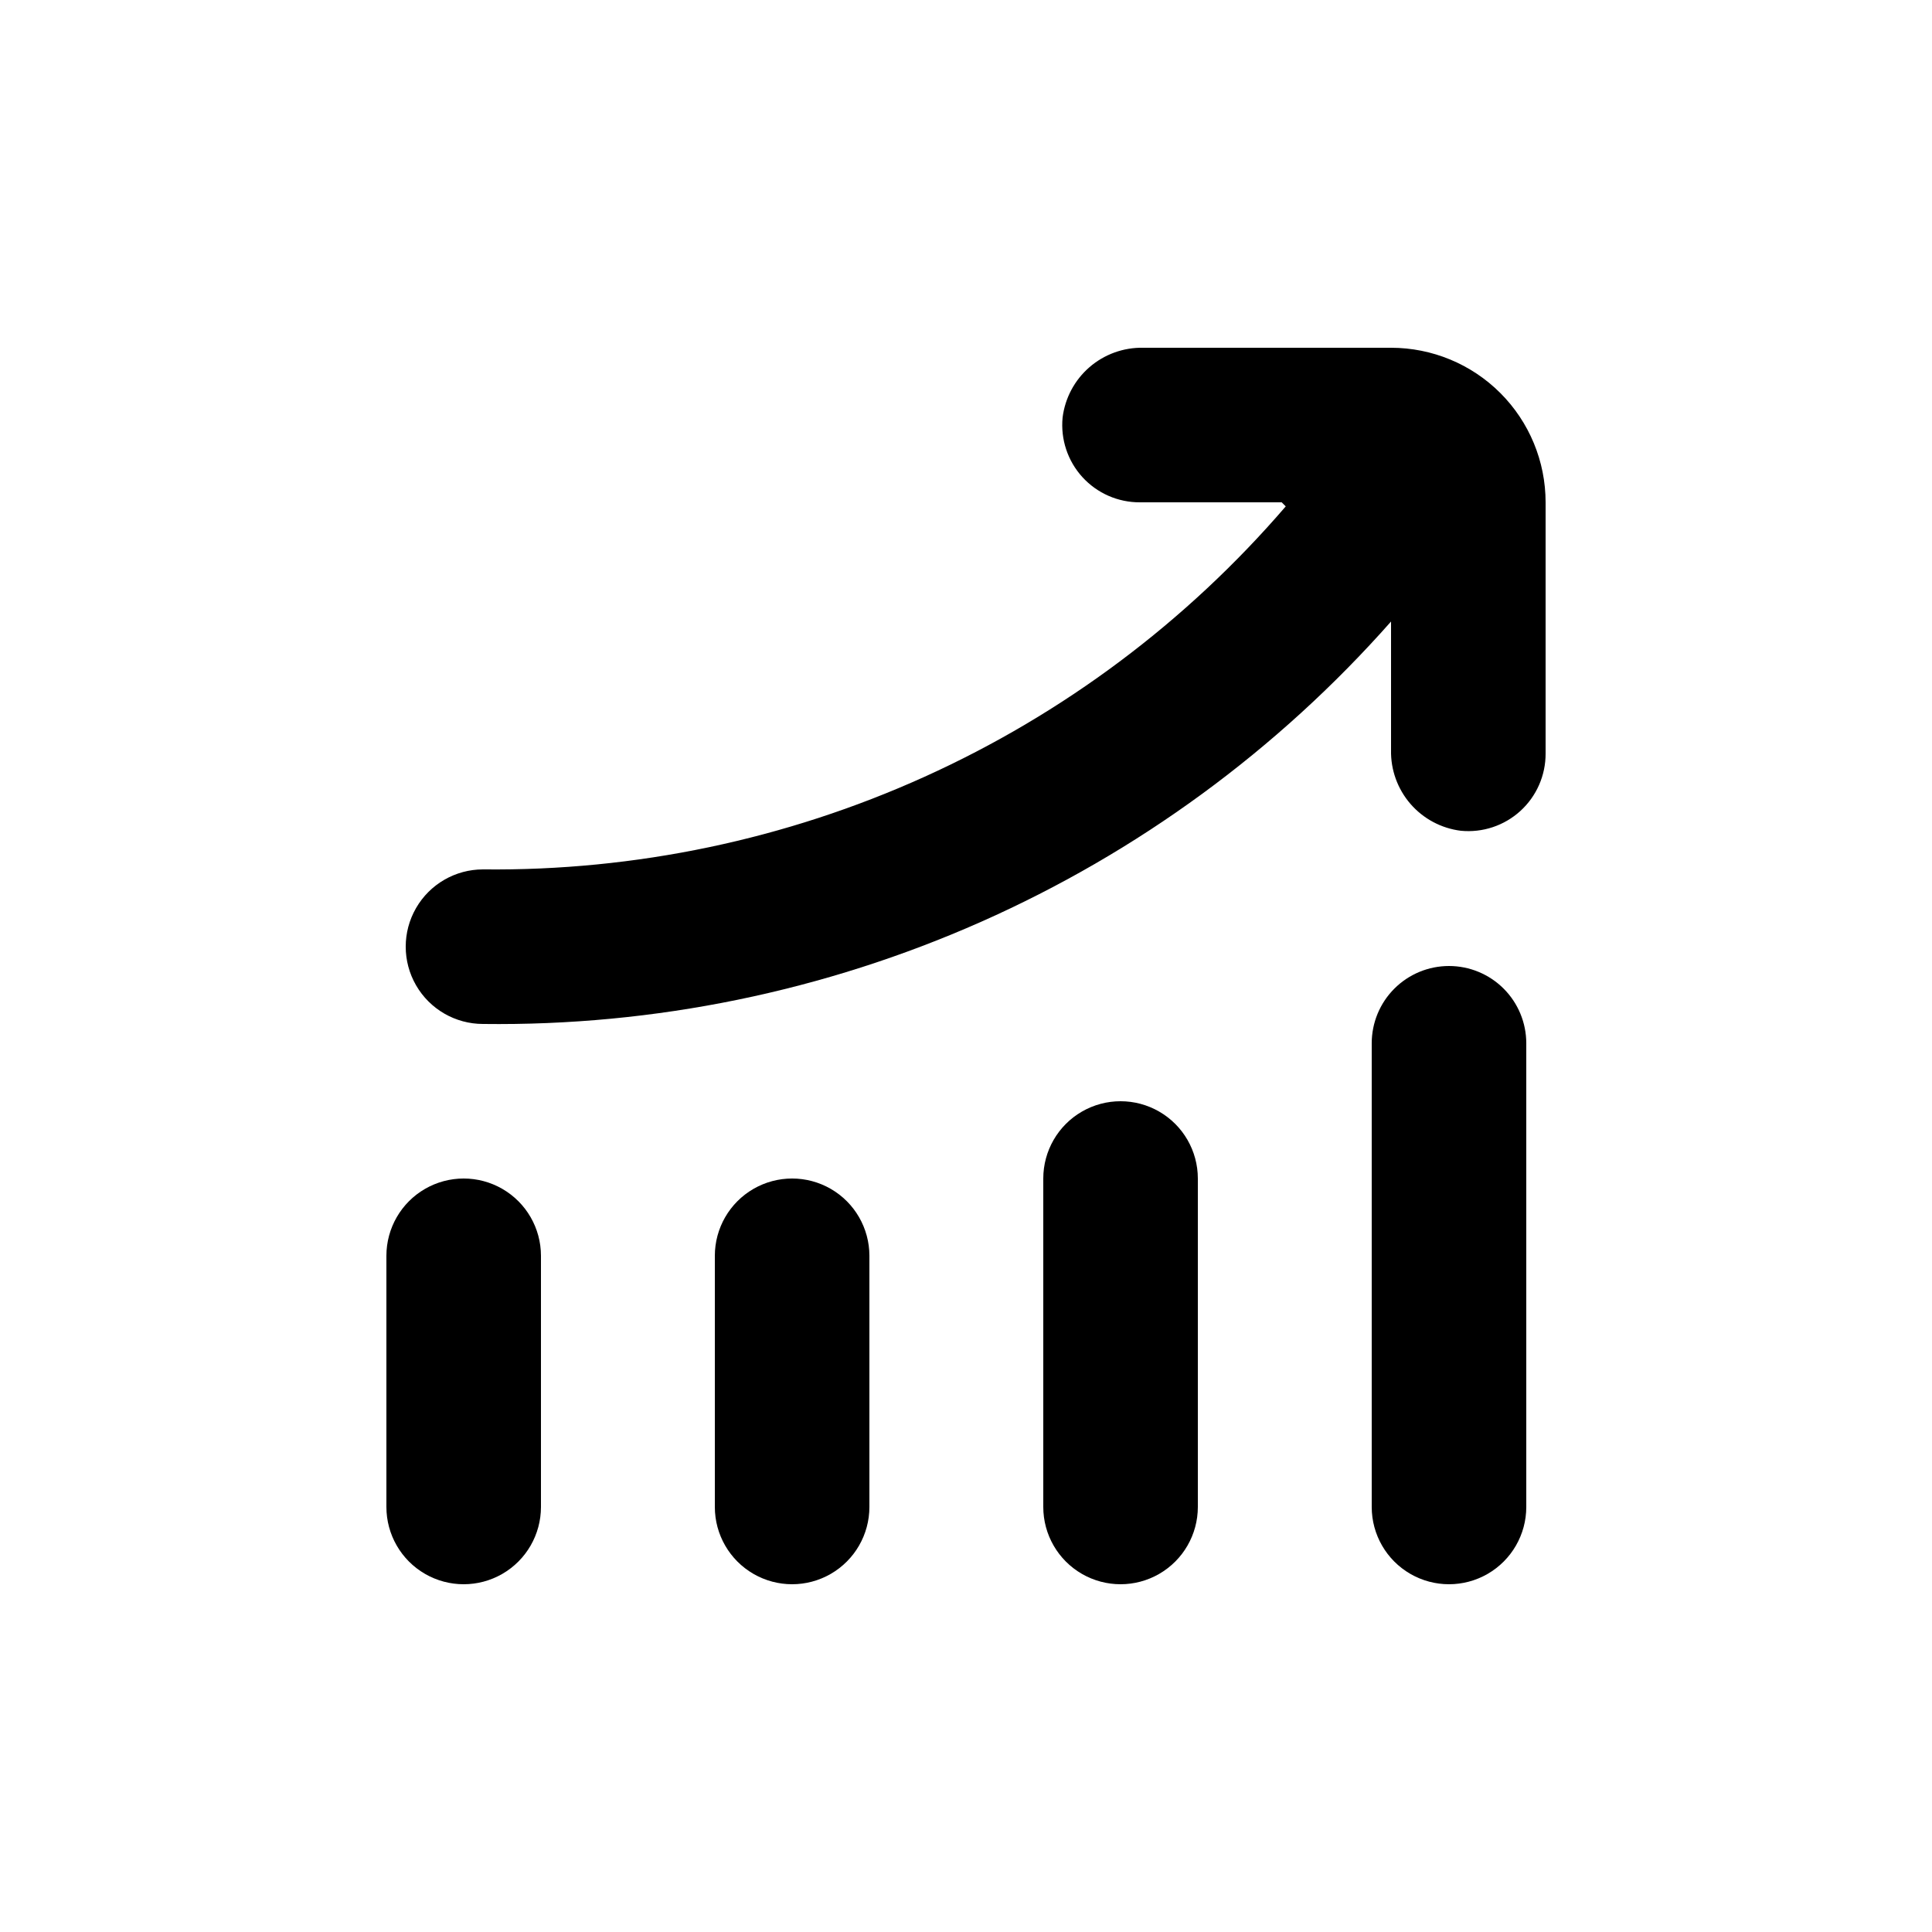
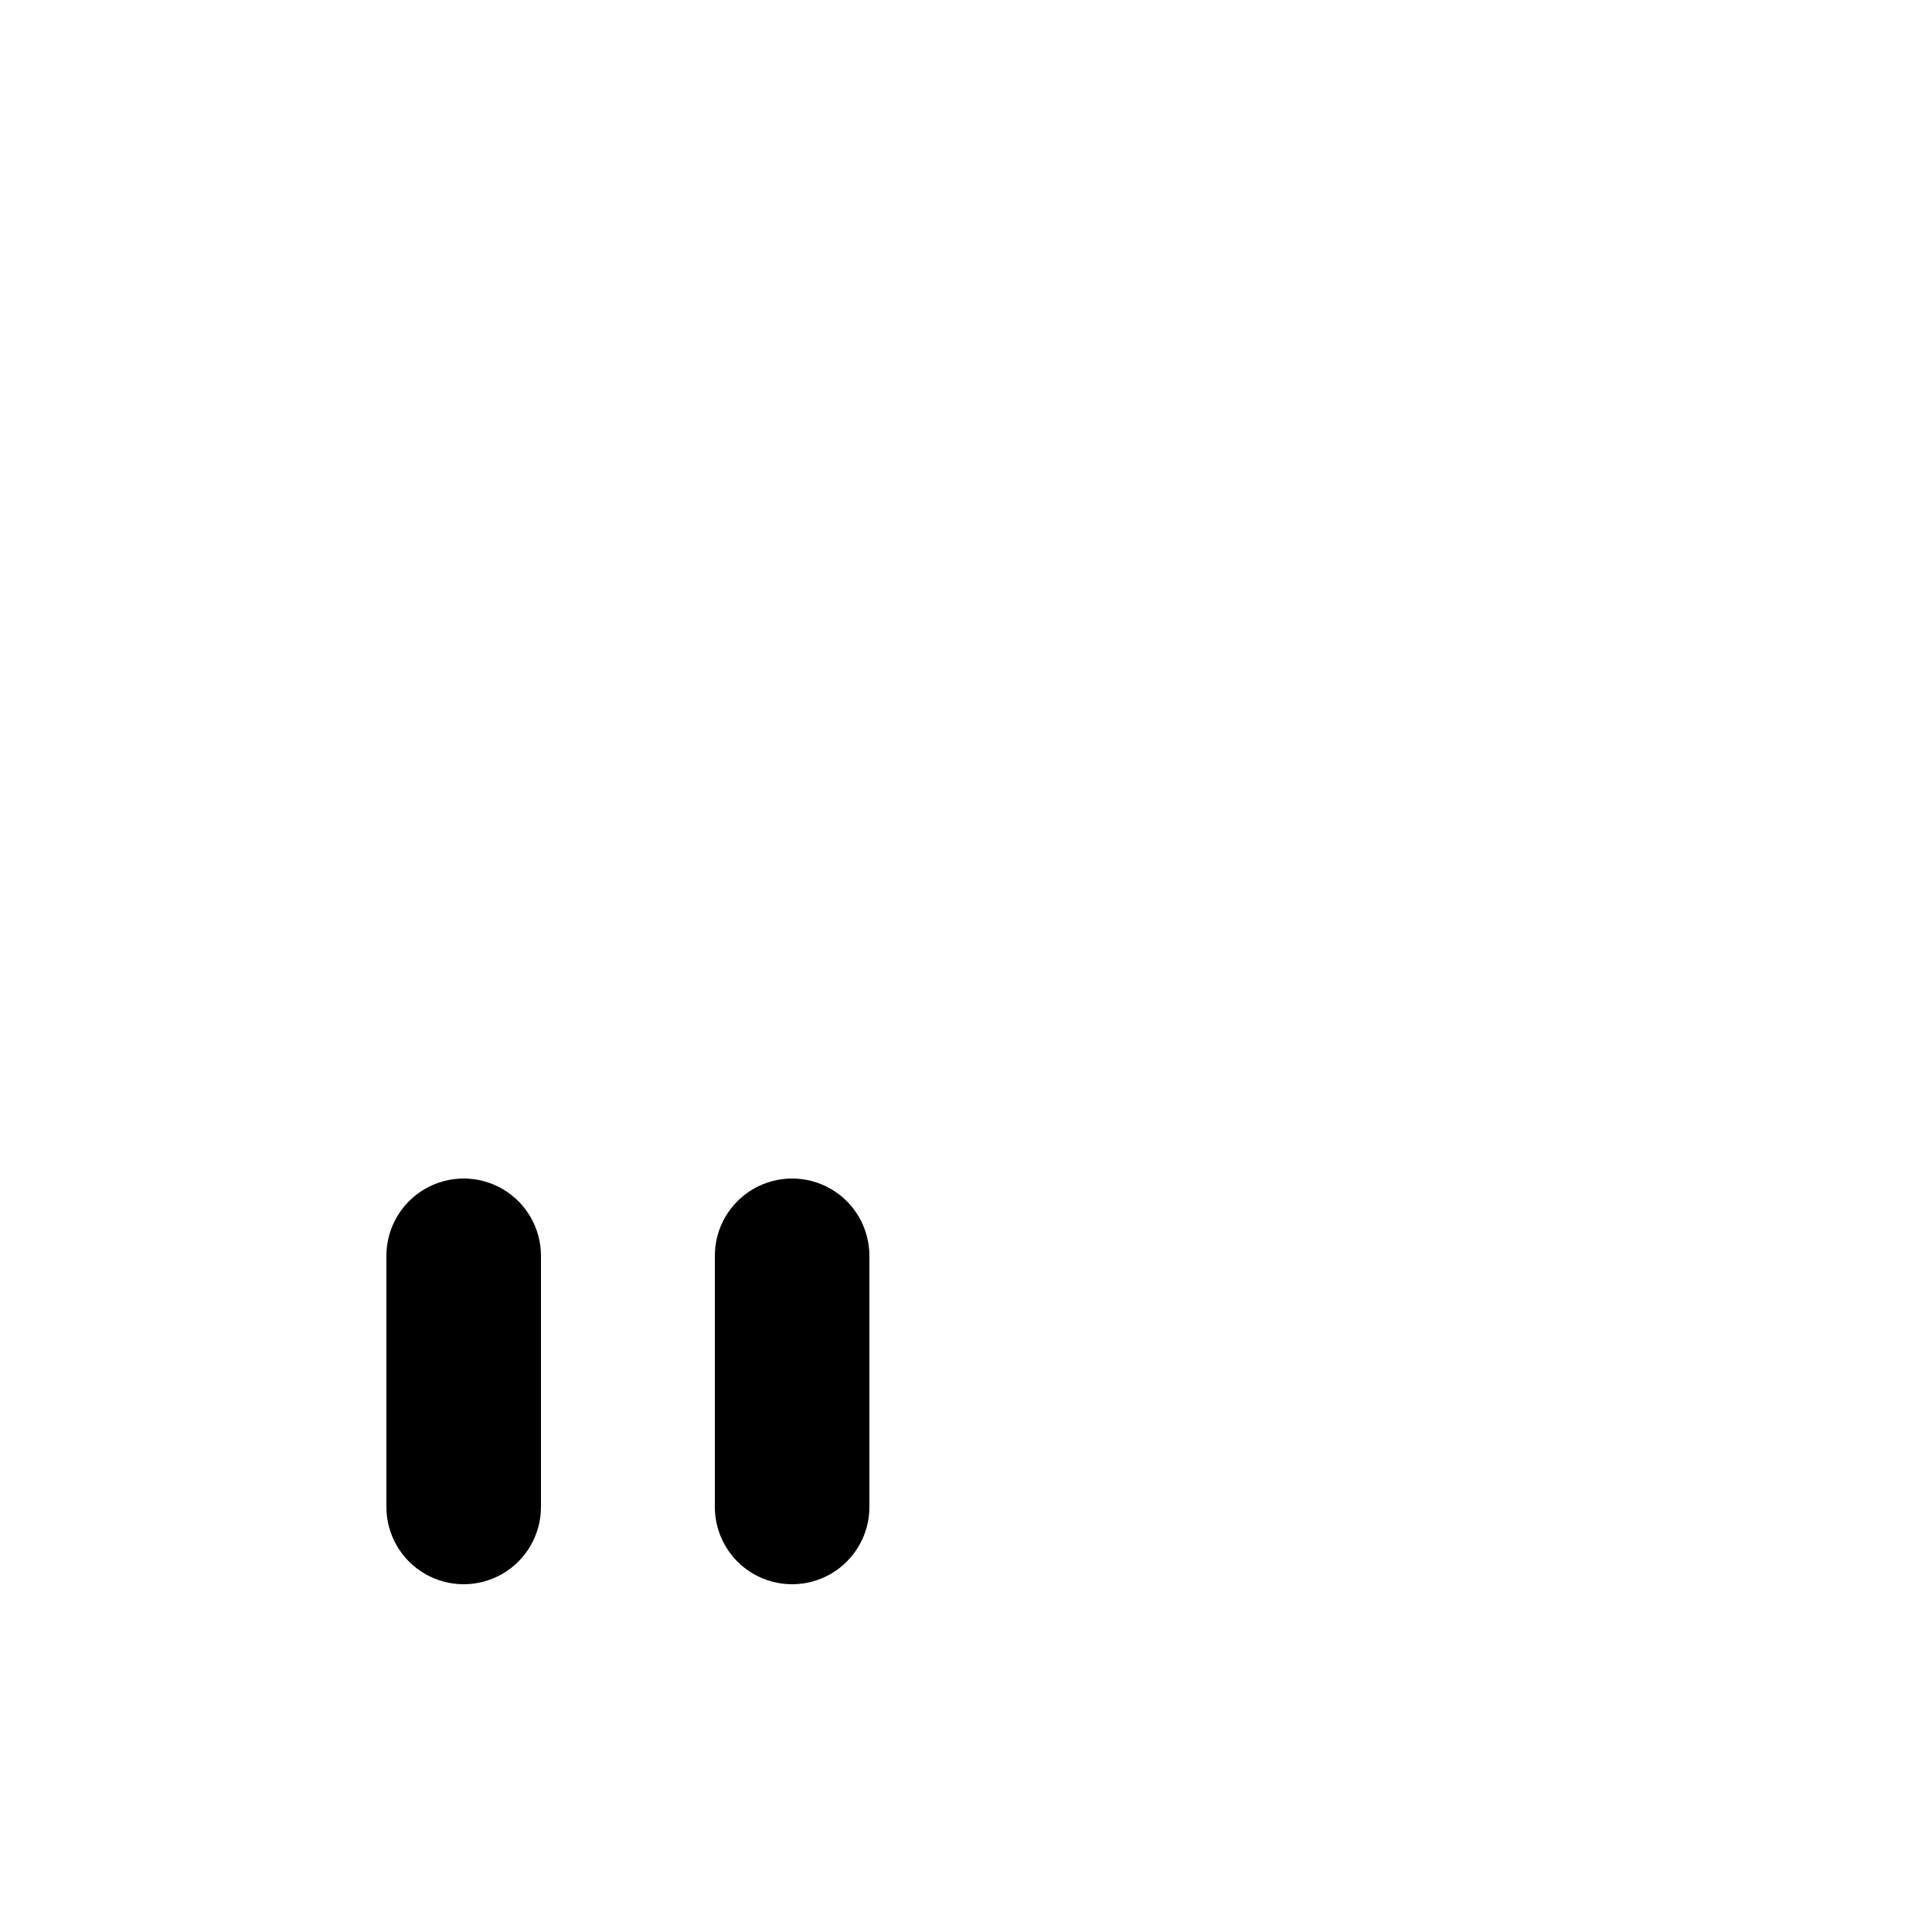
<svg xmlns="http://www.w3.org/2000/svg" width="1200pt" height="1200pt" version="1.1" viewBox="0 0 1200 1200">
  <path d="m240 936c0 17.148 9.148 32.996 24 41.57 14.852 8.574 33.148 8.574 48 0 14.852-8.574 24-24.422 24-41.57v-156c0-17.148-9.148-32.996-24-41.57-14.852-8.574-33.148-8.574-48 0-14.852 8.574-24 24.422-24 41.57z" />
  <path d="m444 780v156c0 17.148 9.148 32.996 24 41.57 14.852 8.574 33.148 8.574 48 0 14.852-8.574 24-24.422 24-41.57v-156c0-17.148-9.148-32.996-24-41.57-14.852-8.574-33.148-8.574-48 0-14.852 8.574-24 24.422-24 41.57z" />
-   <path d="m648 732v204c0 17.148 9.148 32.996 24 41.57 14.852 8.574 33.148 8.574 48 0 14.852-8.574 24-24.422 24-41.57v-204c0-17.148-9.148-32.996-24-41.57-14.852-8.574-33.148-8.574-48 0-14.852 8.574-24 24.422-24 41.57z" />
-   <path d="m900 600c-12.73 0-24.938 5.059-33.941 14.059-9 9.004-14.059 21.211-14.059 33.941v288c0 17.148 9.148 32.996 24 41.57 14.852 8.574 33.148 8.574 48 0 14.852-8.574 24-24.422 24-41.57v-288c0-12.73-5.059-24.938-14.059-33.941-9.004-9-21.211-14.059-33.941-14.059z" />
-   <path d="m300 540c-17.148 0-32.996 9.148-41.57 24-8.574 14.852-8.574 33.148 0 48 8.574 14.852 24.422 24 41.57 24 106.46 1.359 211.95-20.27 309.29-63.41 97.332-43.137 184.21-106.77 254.71-186.55v79.922c-0.242 12.219 4.051 24.098 12.051 33.336 8 9.242 19.141 15.191 31.27 16.703 13.52 1.324 26.969-3.141 37.008-12.289 10.043-9.152 15.738-22.125 15.672-35.711v-156c0-25.461-10.113-49.879-28.117-67.883-18.004-18.004-42.422-28.117-67.883-28.117h-153.96c-12.219-0.242-24.098 4.051-33.336 12.051-9.242 8-15.191 19.141-16.703 31.27-1.324 13.52 3.141 26.969 12.289 37.008 9.152 10.043 22.125 15.738 35.711 15.672h88.078l2.519 2.519h0.004c-61.633 71.676-138.2 129-224.33 167.95-86.133 38.953-179.75 58.586-274.27 57.527z" />
</svg>